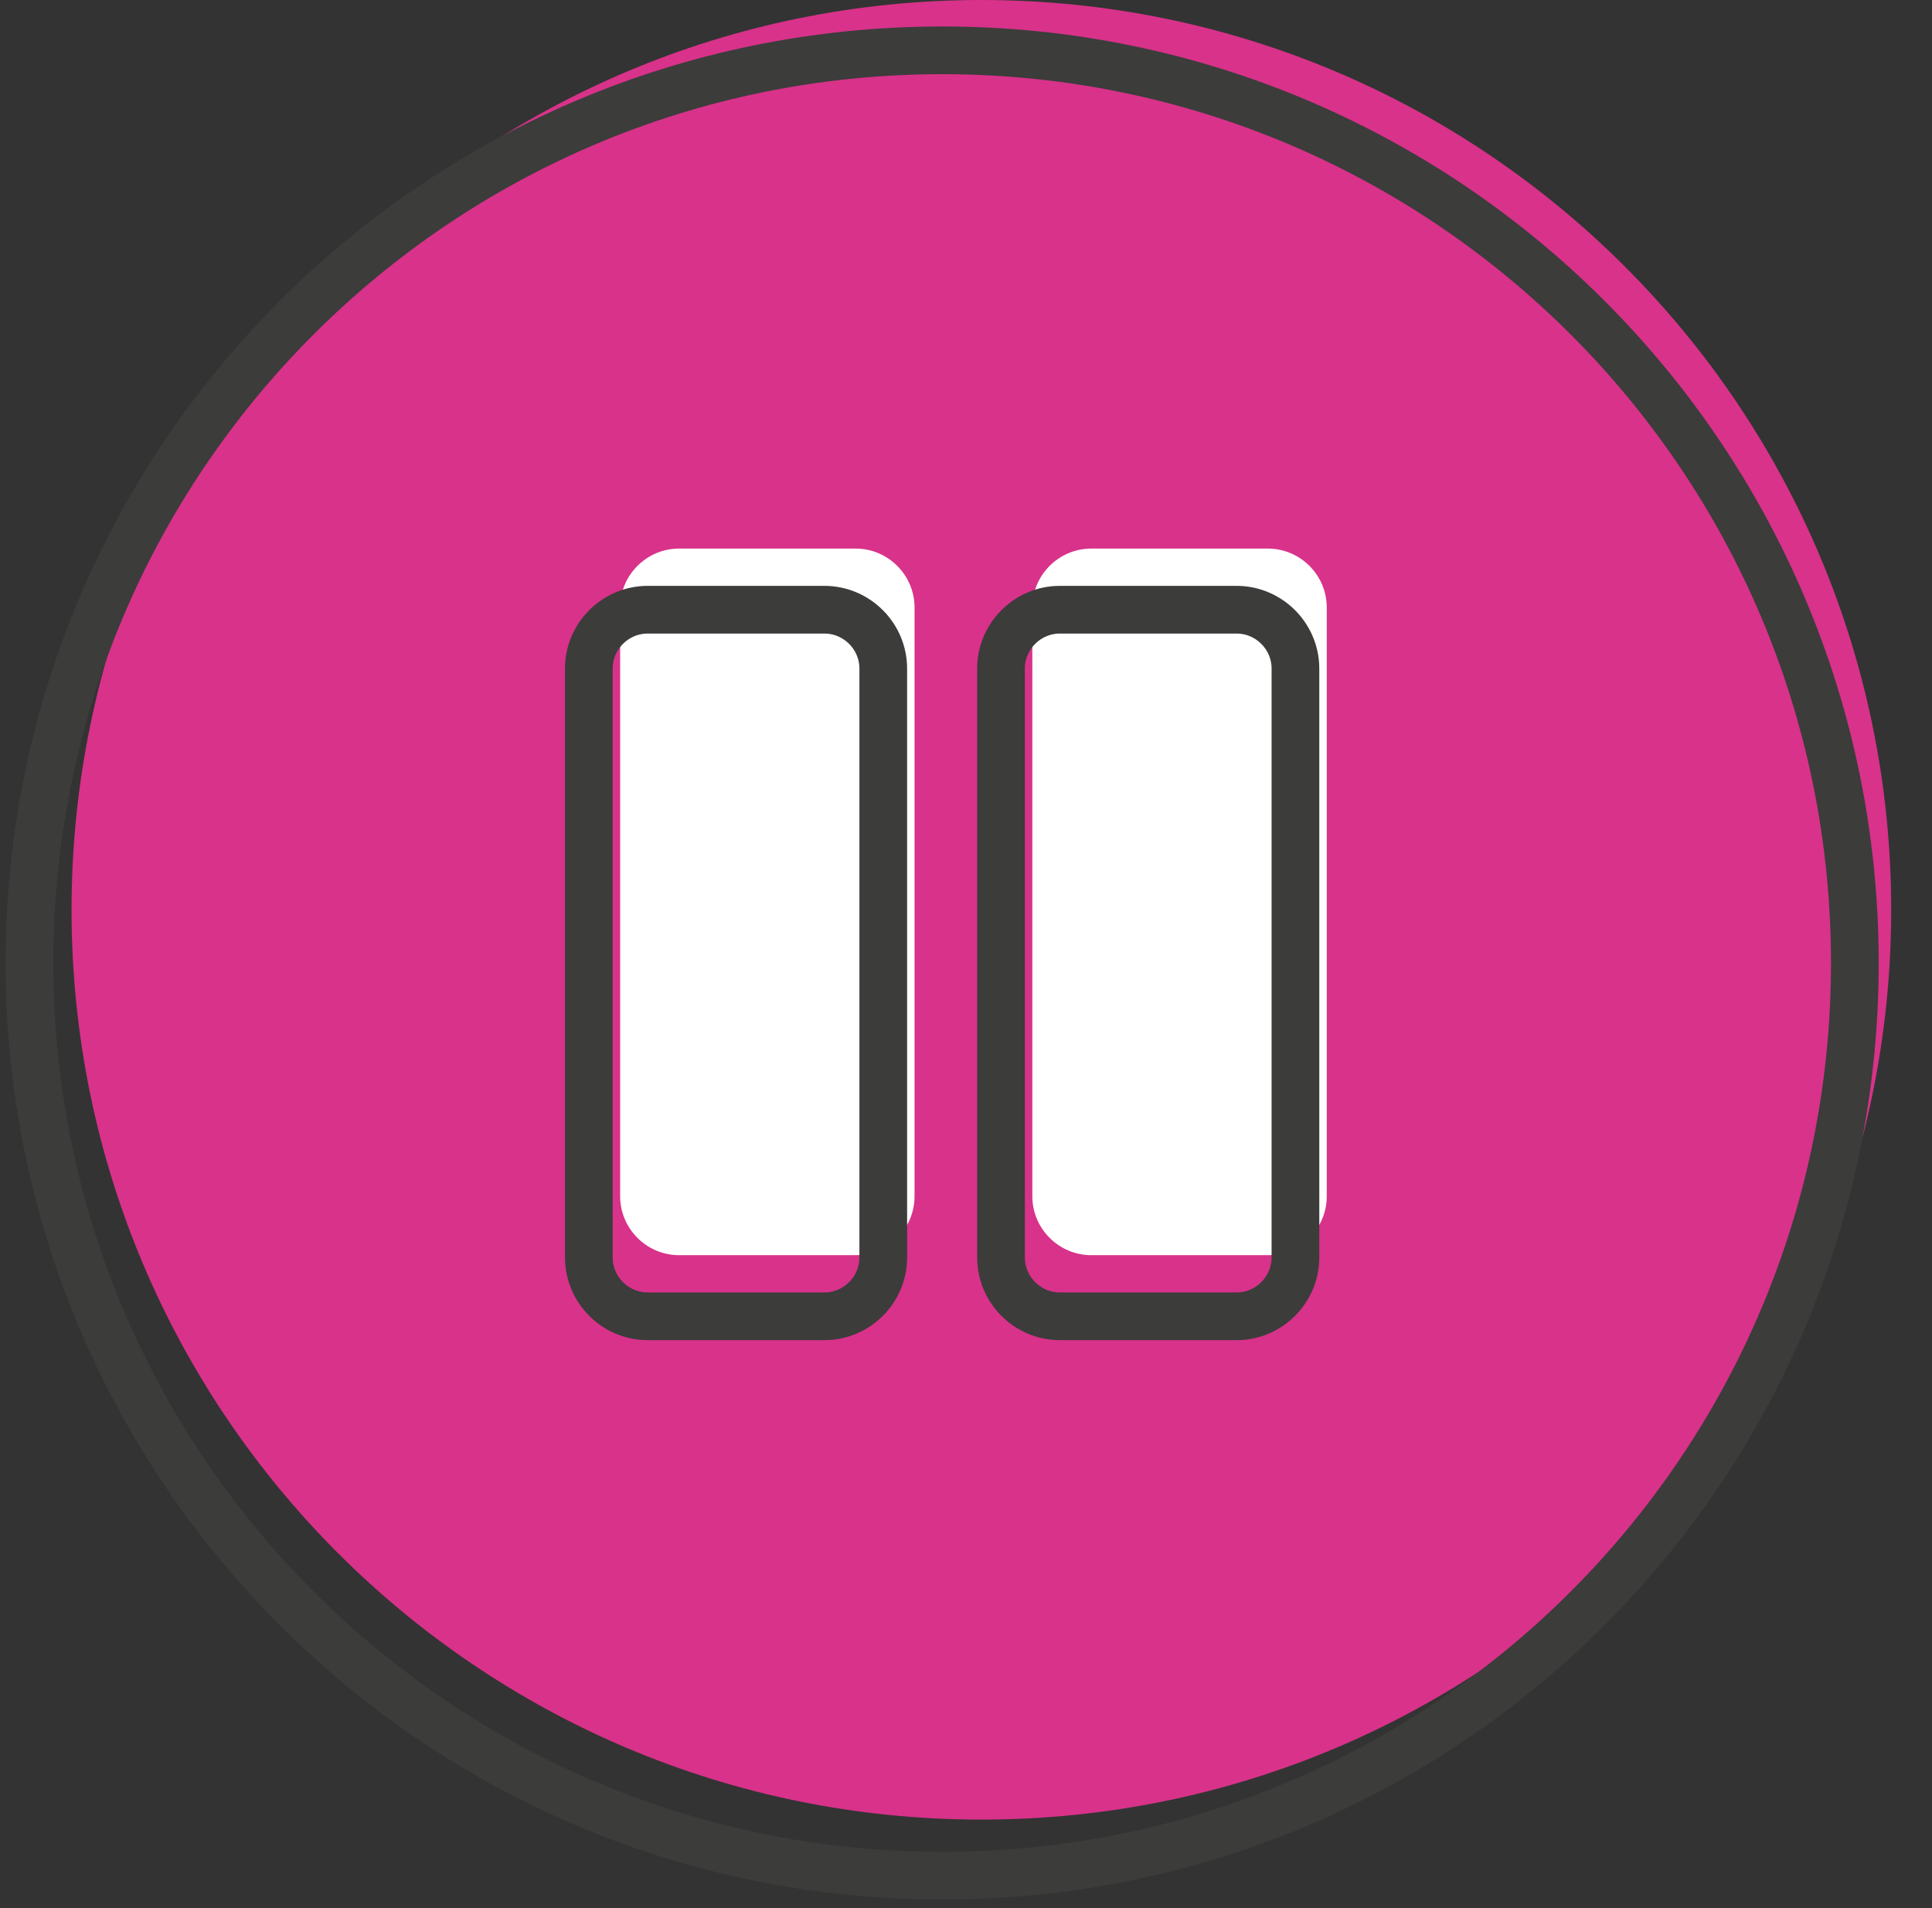
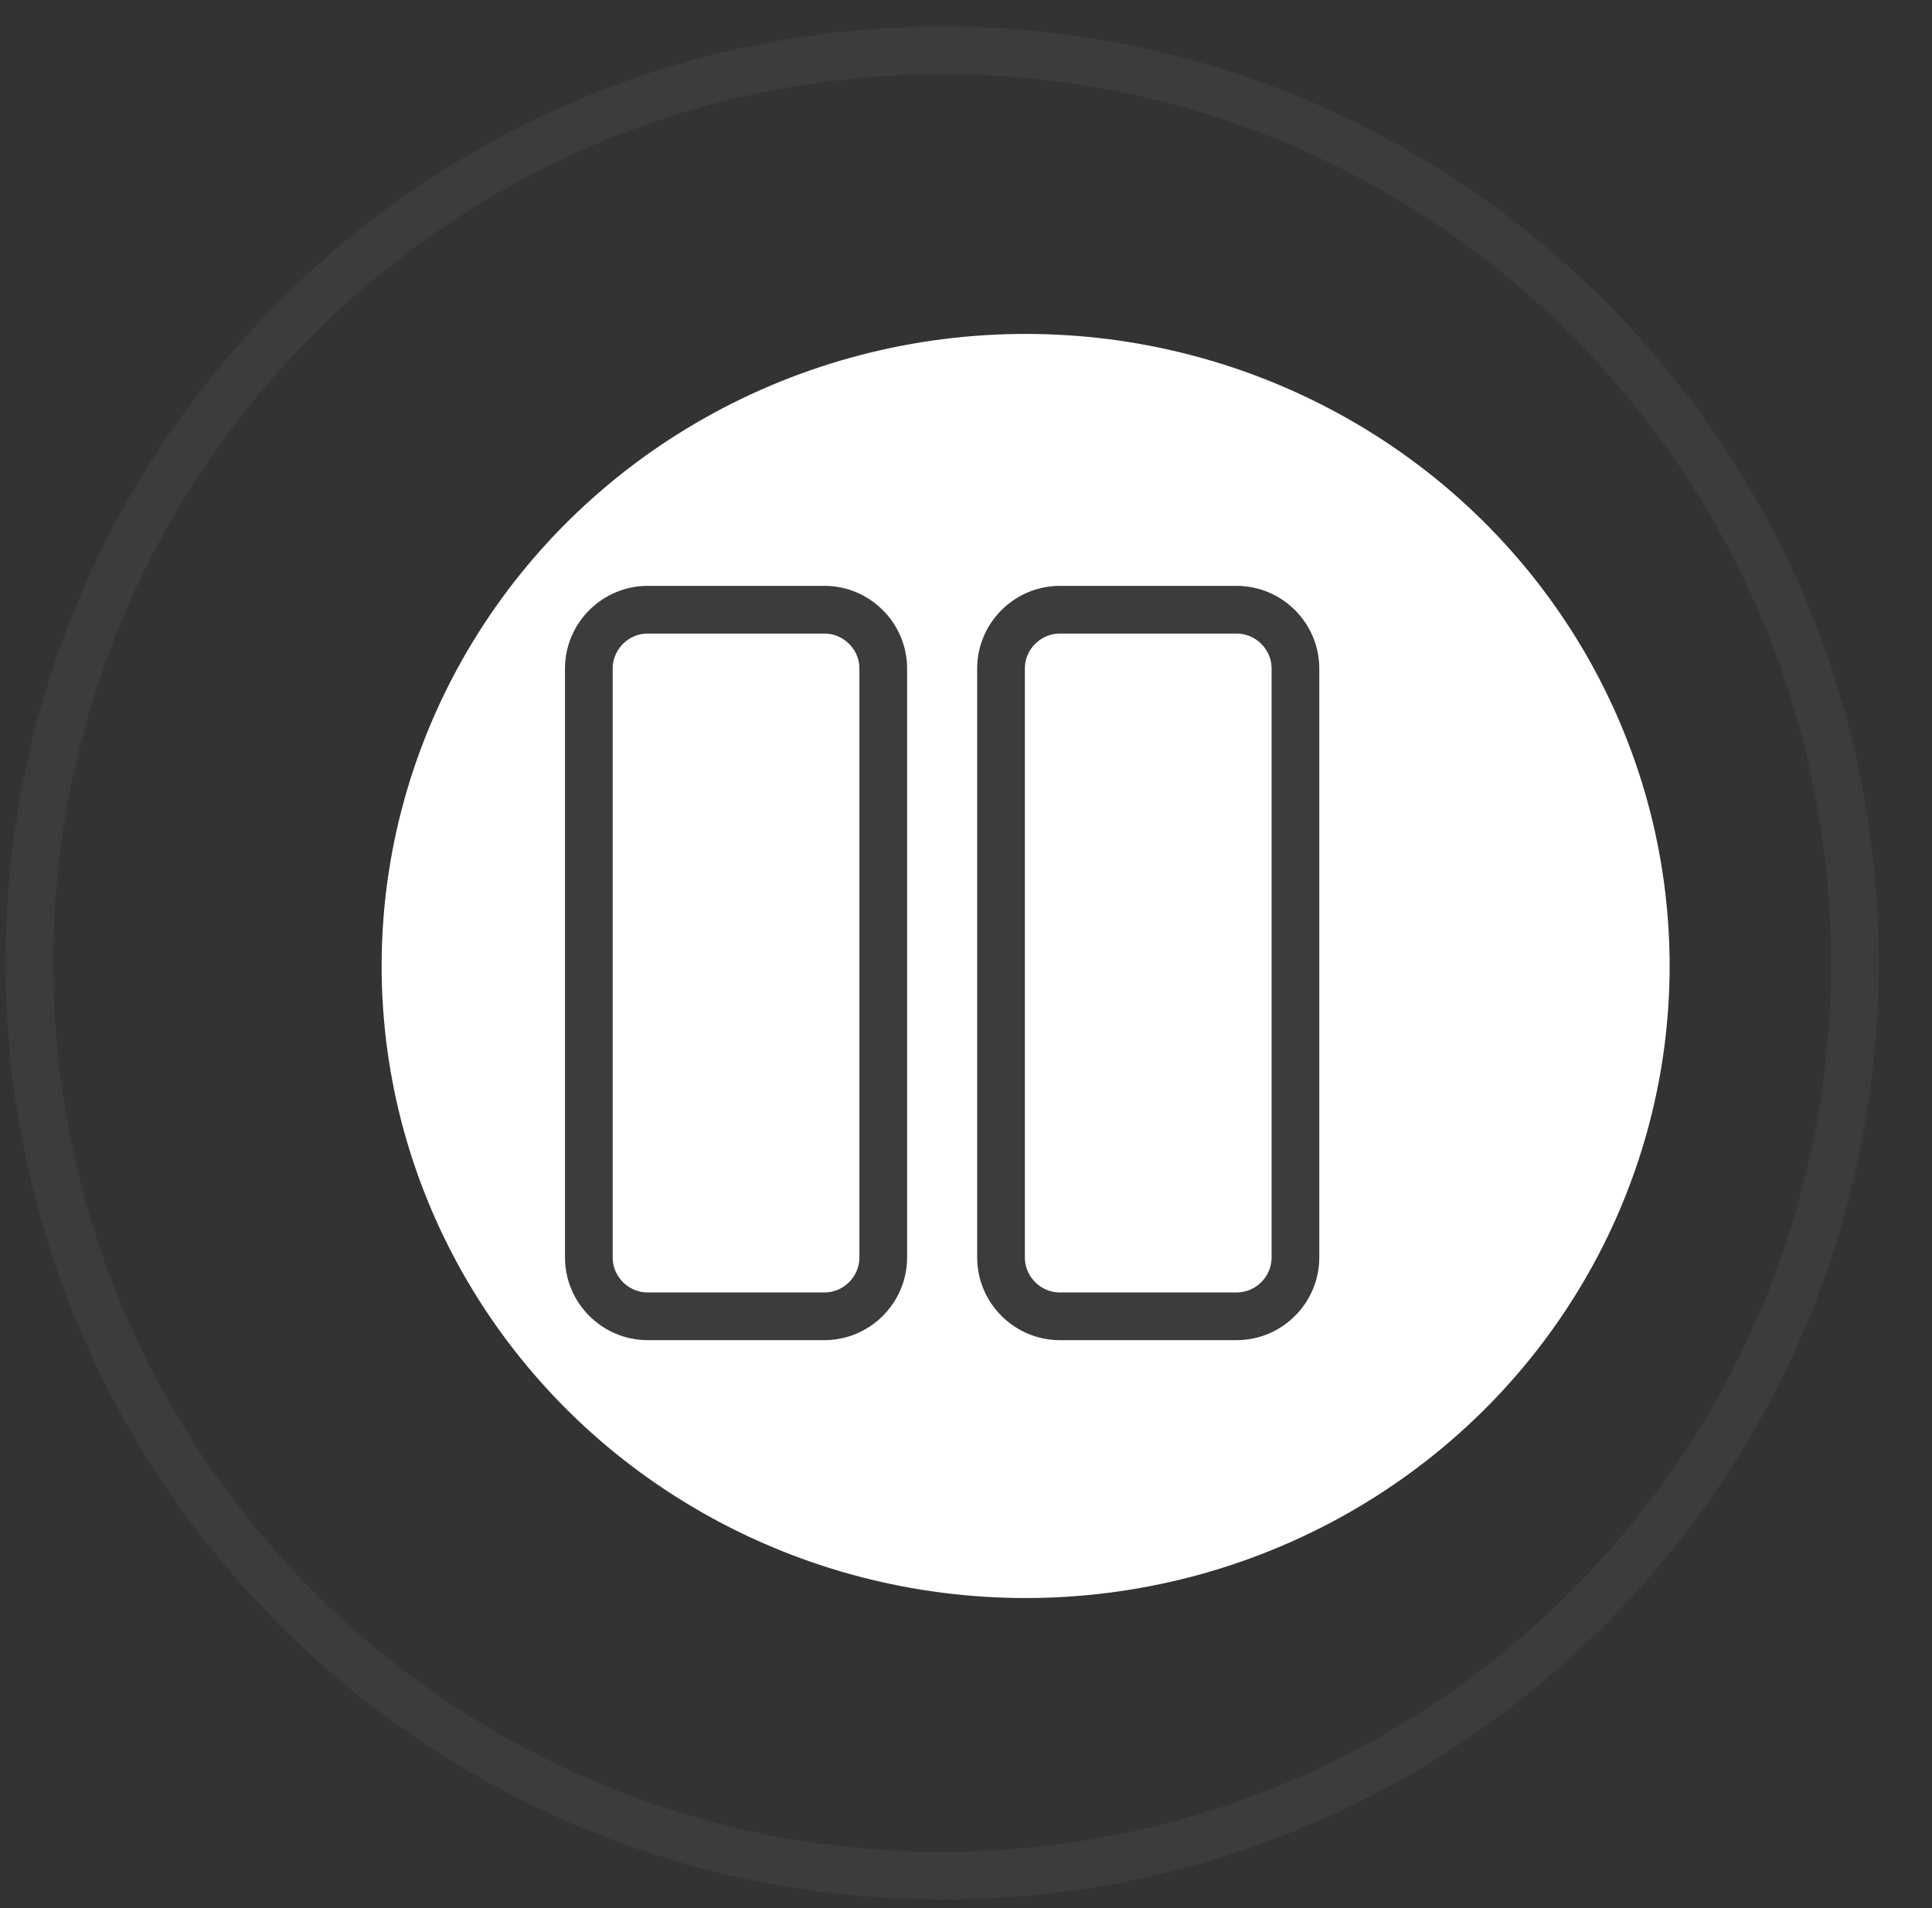
<svg xmlns="http://www.w3.org/2000/svg" width="81px" height="80px" viewBox="0 0 81 80" version="1.1">
  <rect x="0" y="0" width="81" height="80" fill="#333333" stroke="none" />
  <title>pause</title>
  <g id="Symbols" stroke="none" stroke-width="1" fill="none" fill-rule="evenodd">
    <g id="pause" transform="translate(-11, -12)">
      <g transform="translate(12.234, 12)">
        <ellipse id="Oval" fill="#FFFFFF" cx="41.766" cy="40.5" rx="27" ry="26.5" />
-         <path d="M39.91,0 C60.982,0 78.055,17.073 78.055,38.144 C78.055,59.216 60.982,76.289 39.91,76.289 C18.838,76.289 1.766,59.216 1.766,38.144 C1.766,17.073 18.838,0 39.91,0 Z M34.641,23 L27.234,23 C25.877,23 24.766,24.111 24.766,25.469 L24.766,25.469 L24.766,50.156 C24.766,51.514 25.877,52.625 27.234,52.625 L27.234,52.625 L34.641,52.625 C35.998,52.625 37.109,51.514 37.109,50.156 L37.109,50.156 L37.109,25.469 C37.109,24.111 35.998,23 34.641,23 L34.641,23 Z M51.922,23 L44.516,23 C43.158,23 42.047,24.111 42.047,25.469 L42.047,25.469 L42.047,50.156 C42.047,51.514 43.158,52.625 44.516,52.625 L44.516,52.625 L51.922,52.625 C53.28,52.625 54.391,51.514 54.391,50.156 L54.391,50.156 L54.391,25.469 C54.391,24.111 53.28,23 51.922,23 L51.922,23 Z" id="Combined-Shape" fill="#D8328A" />
        <path d="M38.266,78.641 C59.404,78.641 76.531,61.514 76.531,40.375 C76.531,19.236 59.404,2.11 38.266,2.11 C17.127,2.11 0,19.236 0,40.375 C0,61.514 17.127,78.641 38.266,78.641 Z M33.328,55.188 L25.922,55.188 C24.564,55.188 23.453,54.077 23.453,52.719 L23.453,28.031 C23.453,26.674 24.564,25.563 25.922,25.563 L33.328,25.563 C34.686,25.563 35.797,26.674 35.797,28.031 L35.797,52.719 C35.797,54.077 34.686,55.188 33.328,55.188 Z M50.609,55.188 L43.203,55.188 C41.845,55.188 40.734,54.077 40.734,52.719 L40.734,28.031 C40.734,26.674 41.845,25.563 43.203,25.563 L50.609,25.563 C51.967,25.563 53.078,26.674 53.078,28.031 L53.078,52.719 C53.078,54.077 51.967,55.188 50.609,55.188 Z" id="p" stroke="#3C3C3B" stroke-width="2" fill-rule="nonzero" />
      </g>
    </g>
  </g>
</svg>